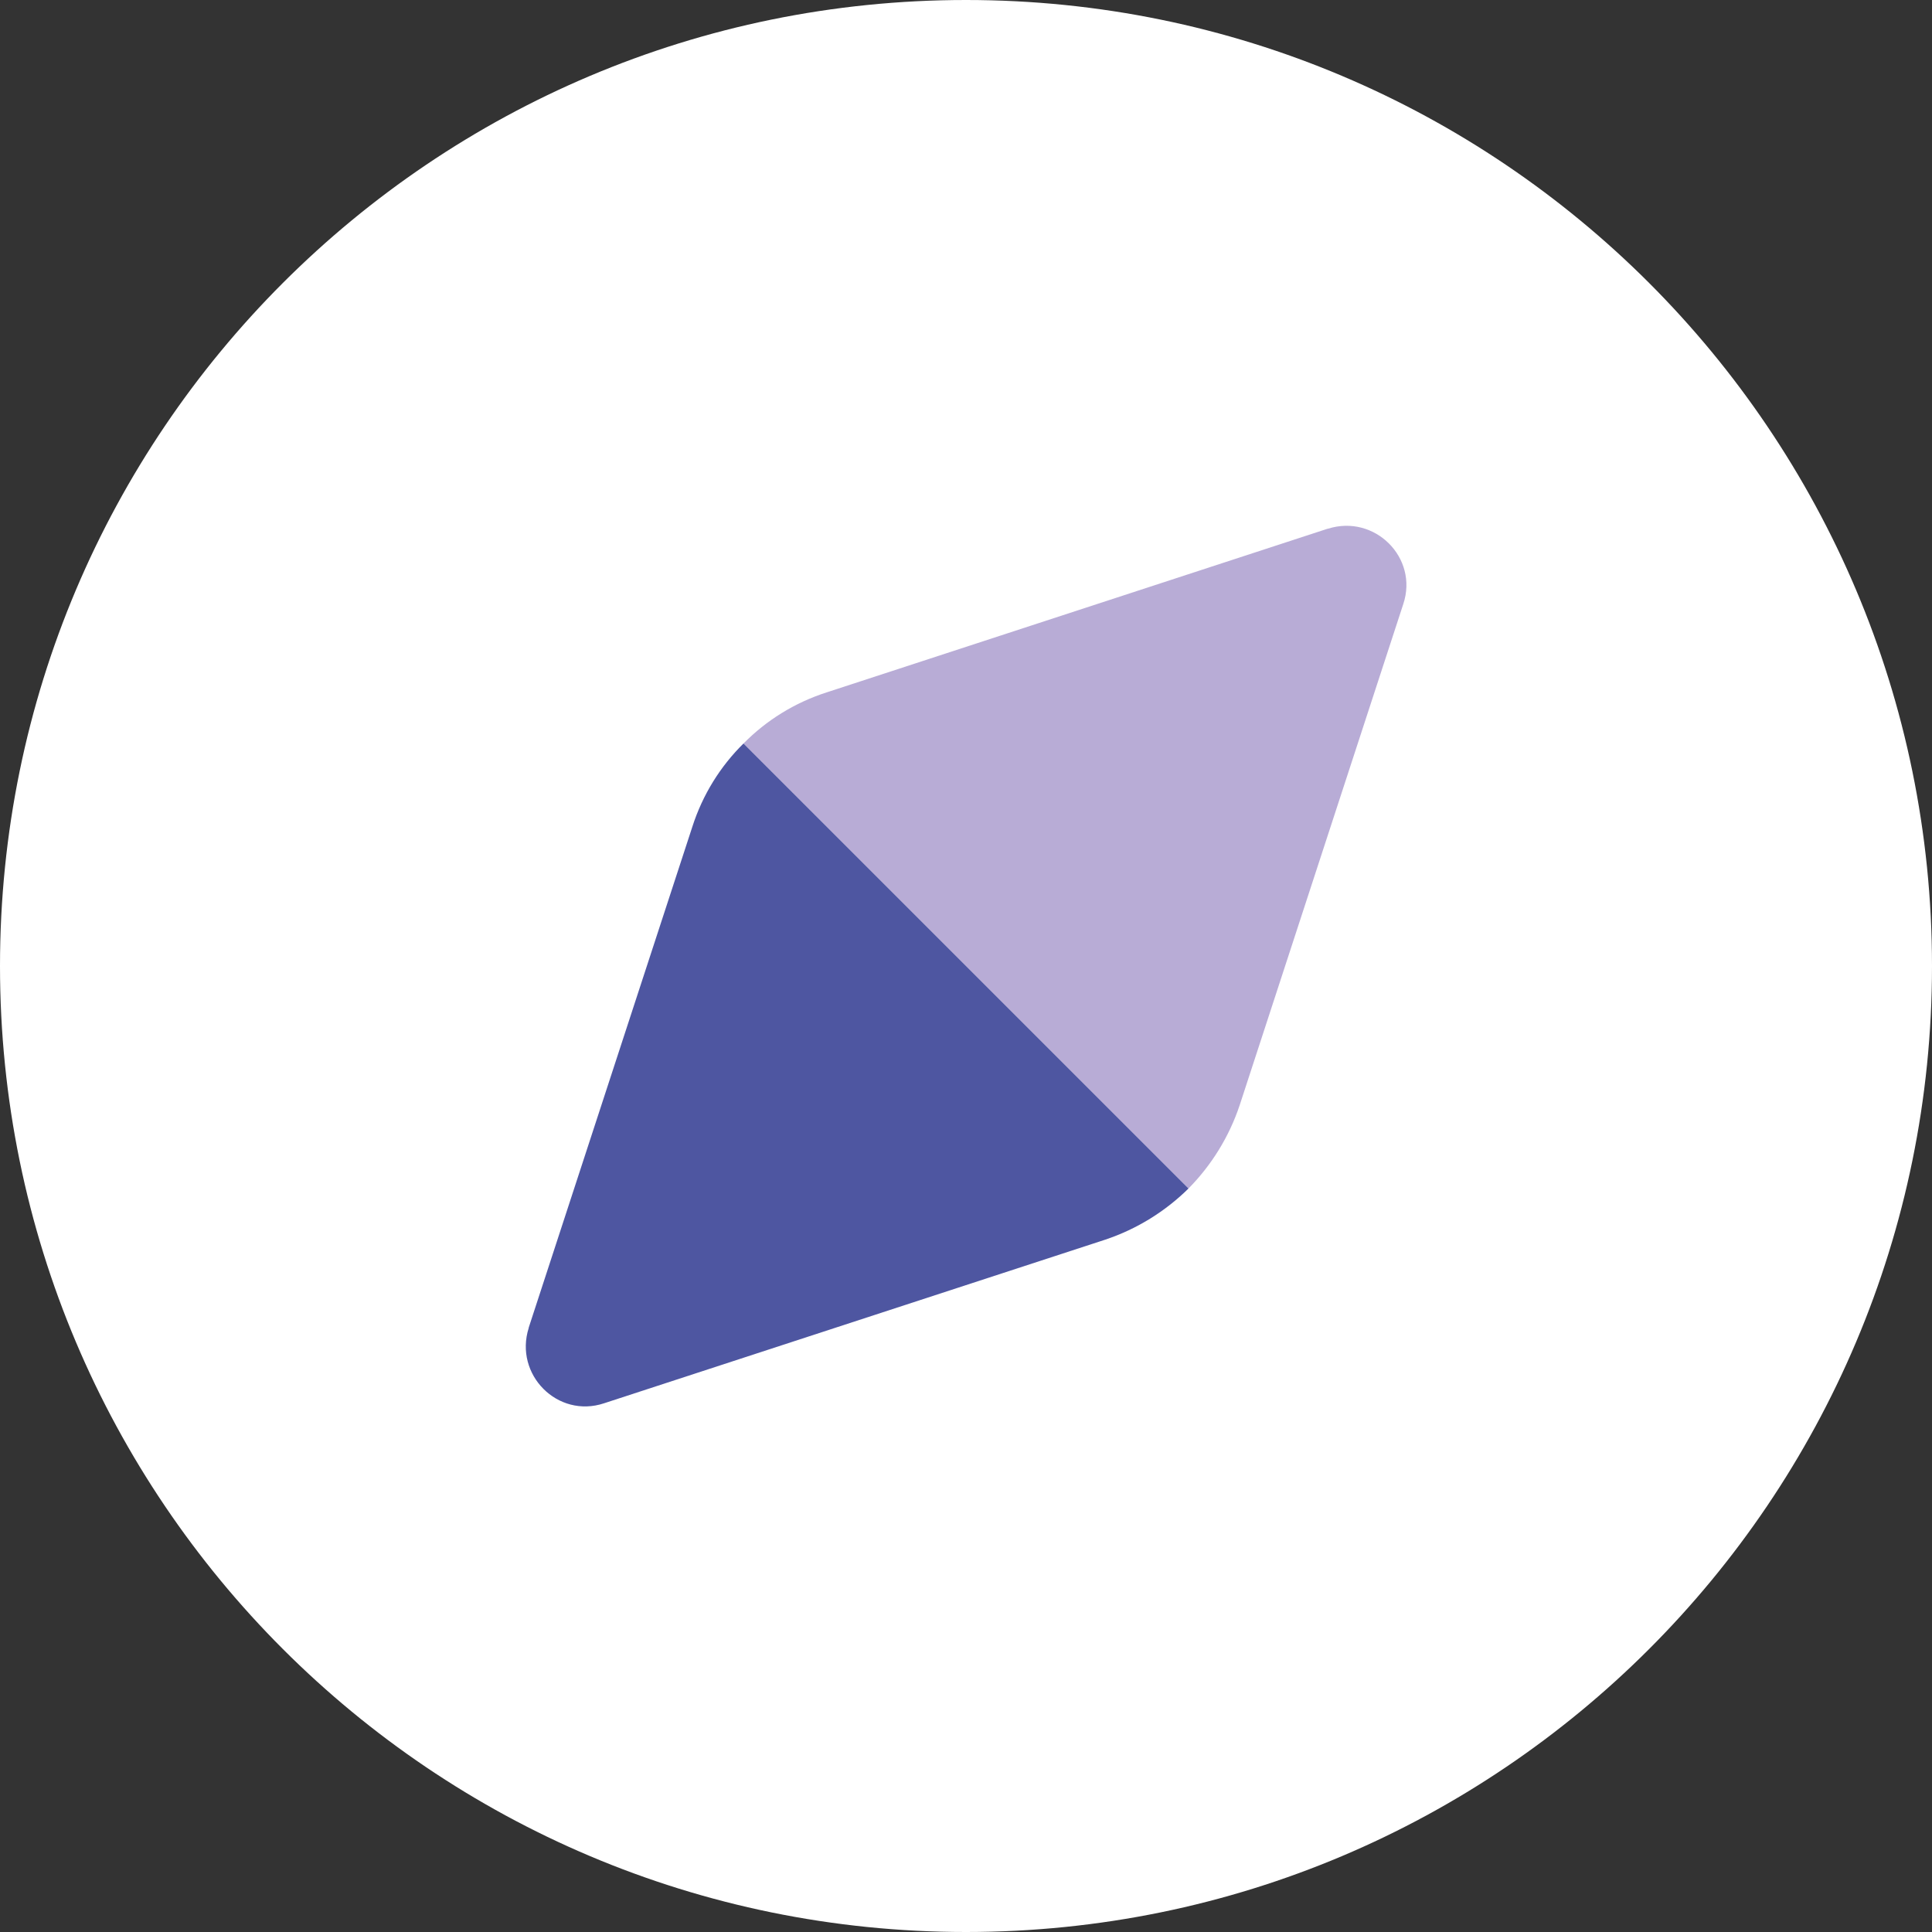
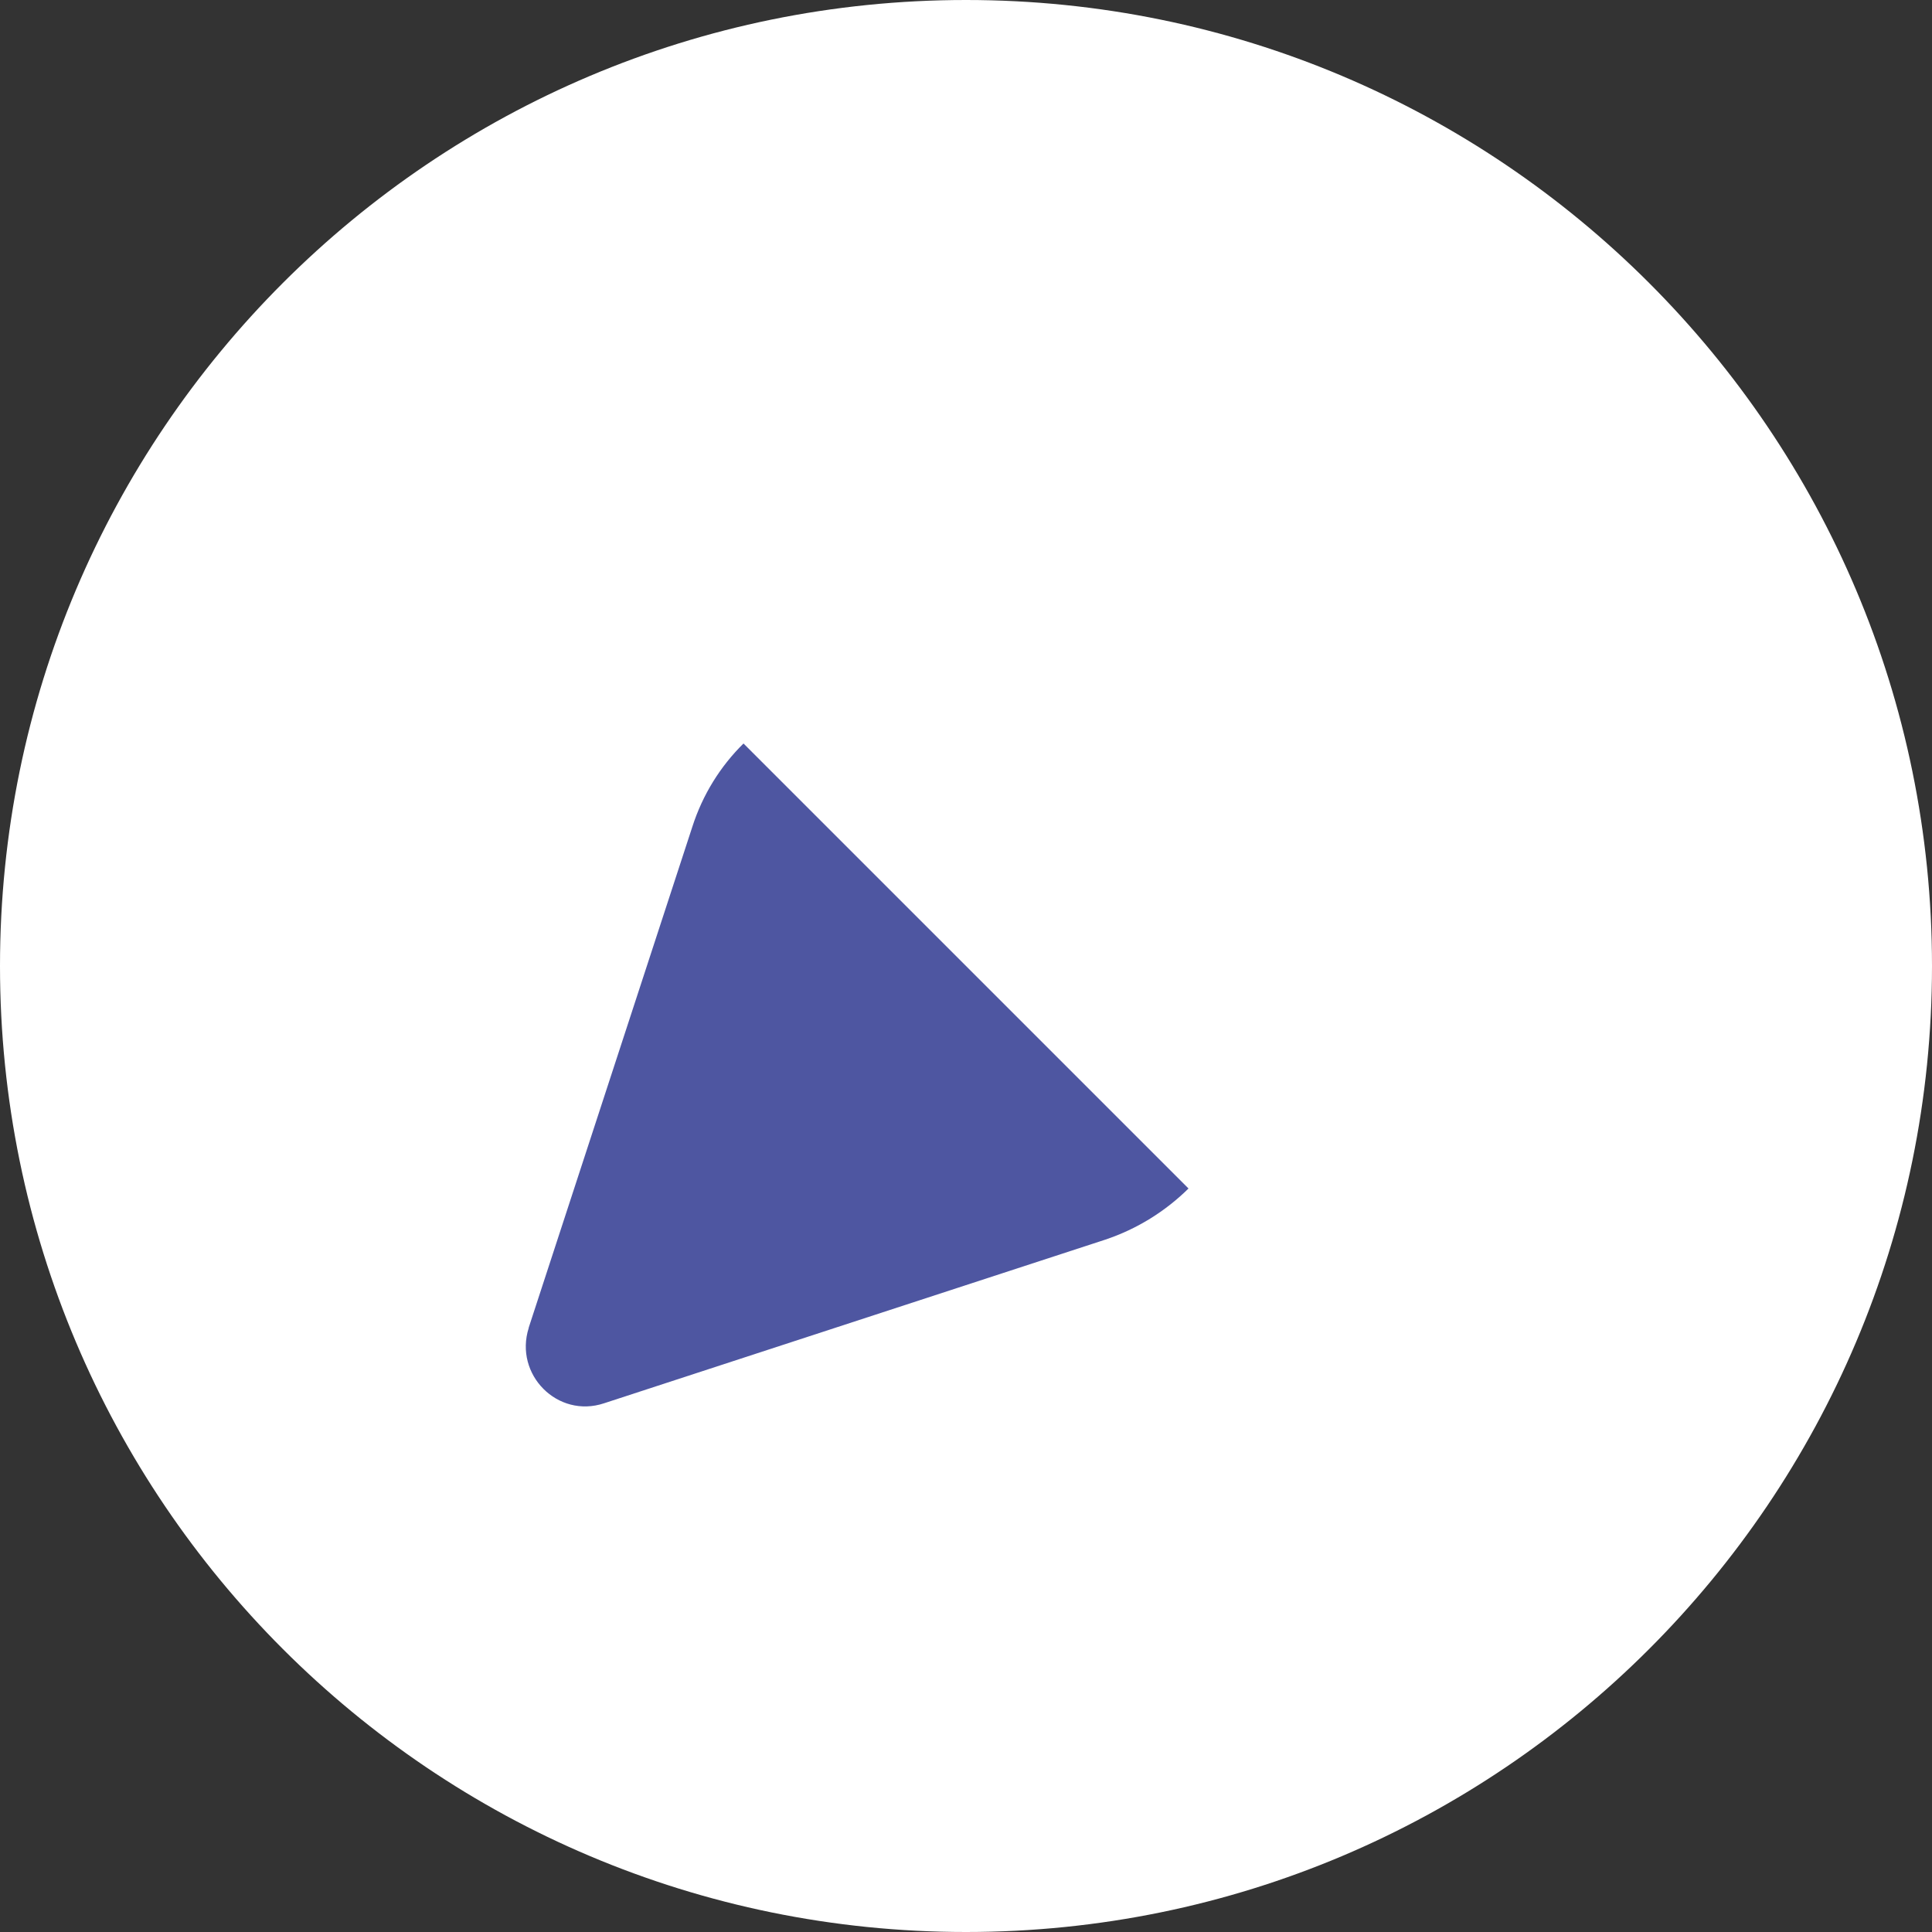
<svg xmlns="http://www.w3.org/2000/svg" width="30" height="30" viewBox="0 0 30 30" fill="none">
  <rect x="0" y="0" width="30" height="30" fill="#333333" stroke="none" />
  <path d="M30 15C30 23.285 23.285 30 15 30C6.715 30 0 23.285 0 15C0 6.715 6.715 0 15 0C23.285 0 30 6.715 30 15Z" fill="white" />
-   <path d="M20.615 8.21L12.84 10.75C12.34 10.91 11.9 11.185 11.545 11.545L18.455 18.455C18.81 18.095 19.085 17.655 19.25 17.16L21.79 9.38C22.03 8.66 21.345 7.98 20.62 8.21" fill="#B8ACD6" />
  <path d="M8.21 20.615L10.75 12.84C10.91 12.34 11.185 11.9 11.545 11.545L18.455 18.455C18.095 18.81 17.655 19.085 17.16 19.25L9.38 21.79C8.66 22.03 7.98 21.345 8.21 20.62" fill="#4E56A1" />
</svg>